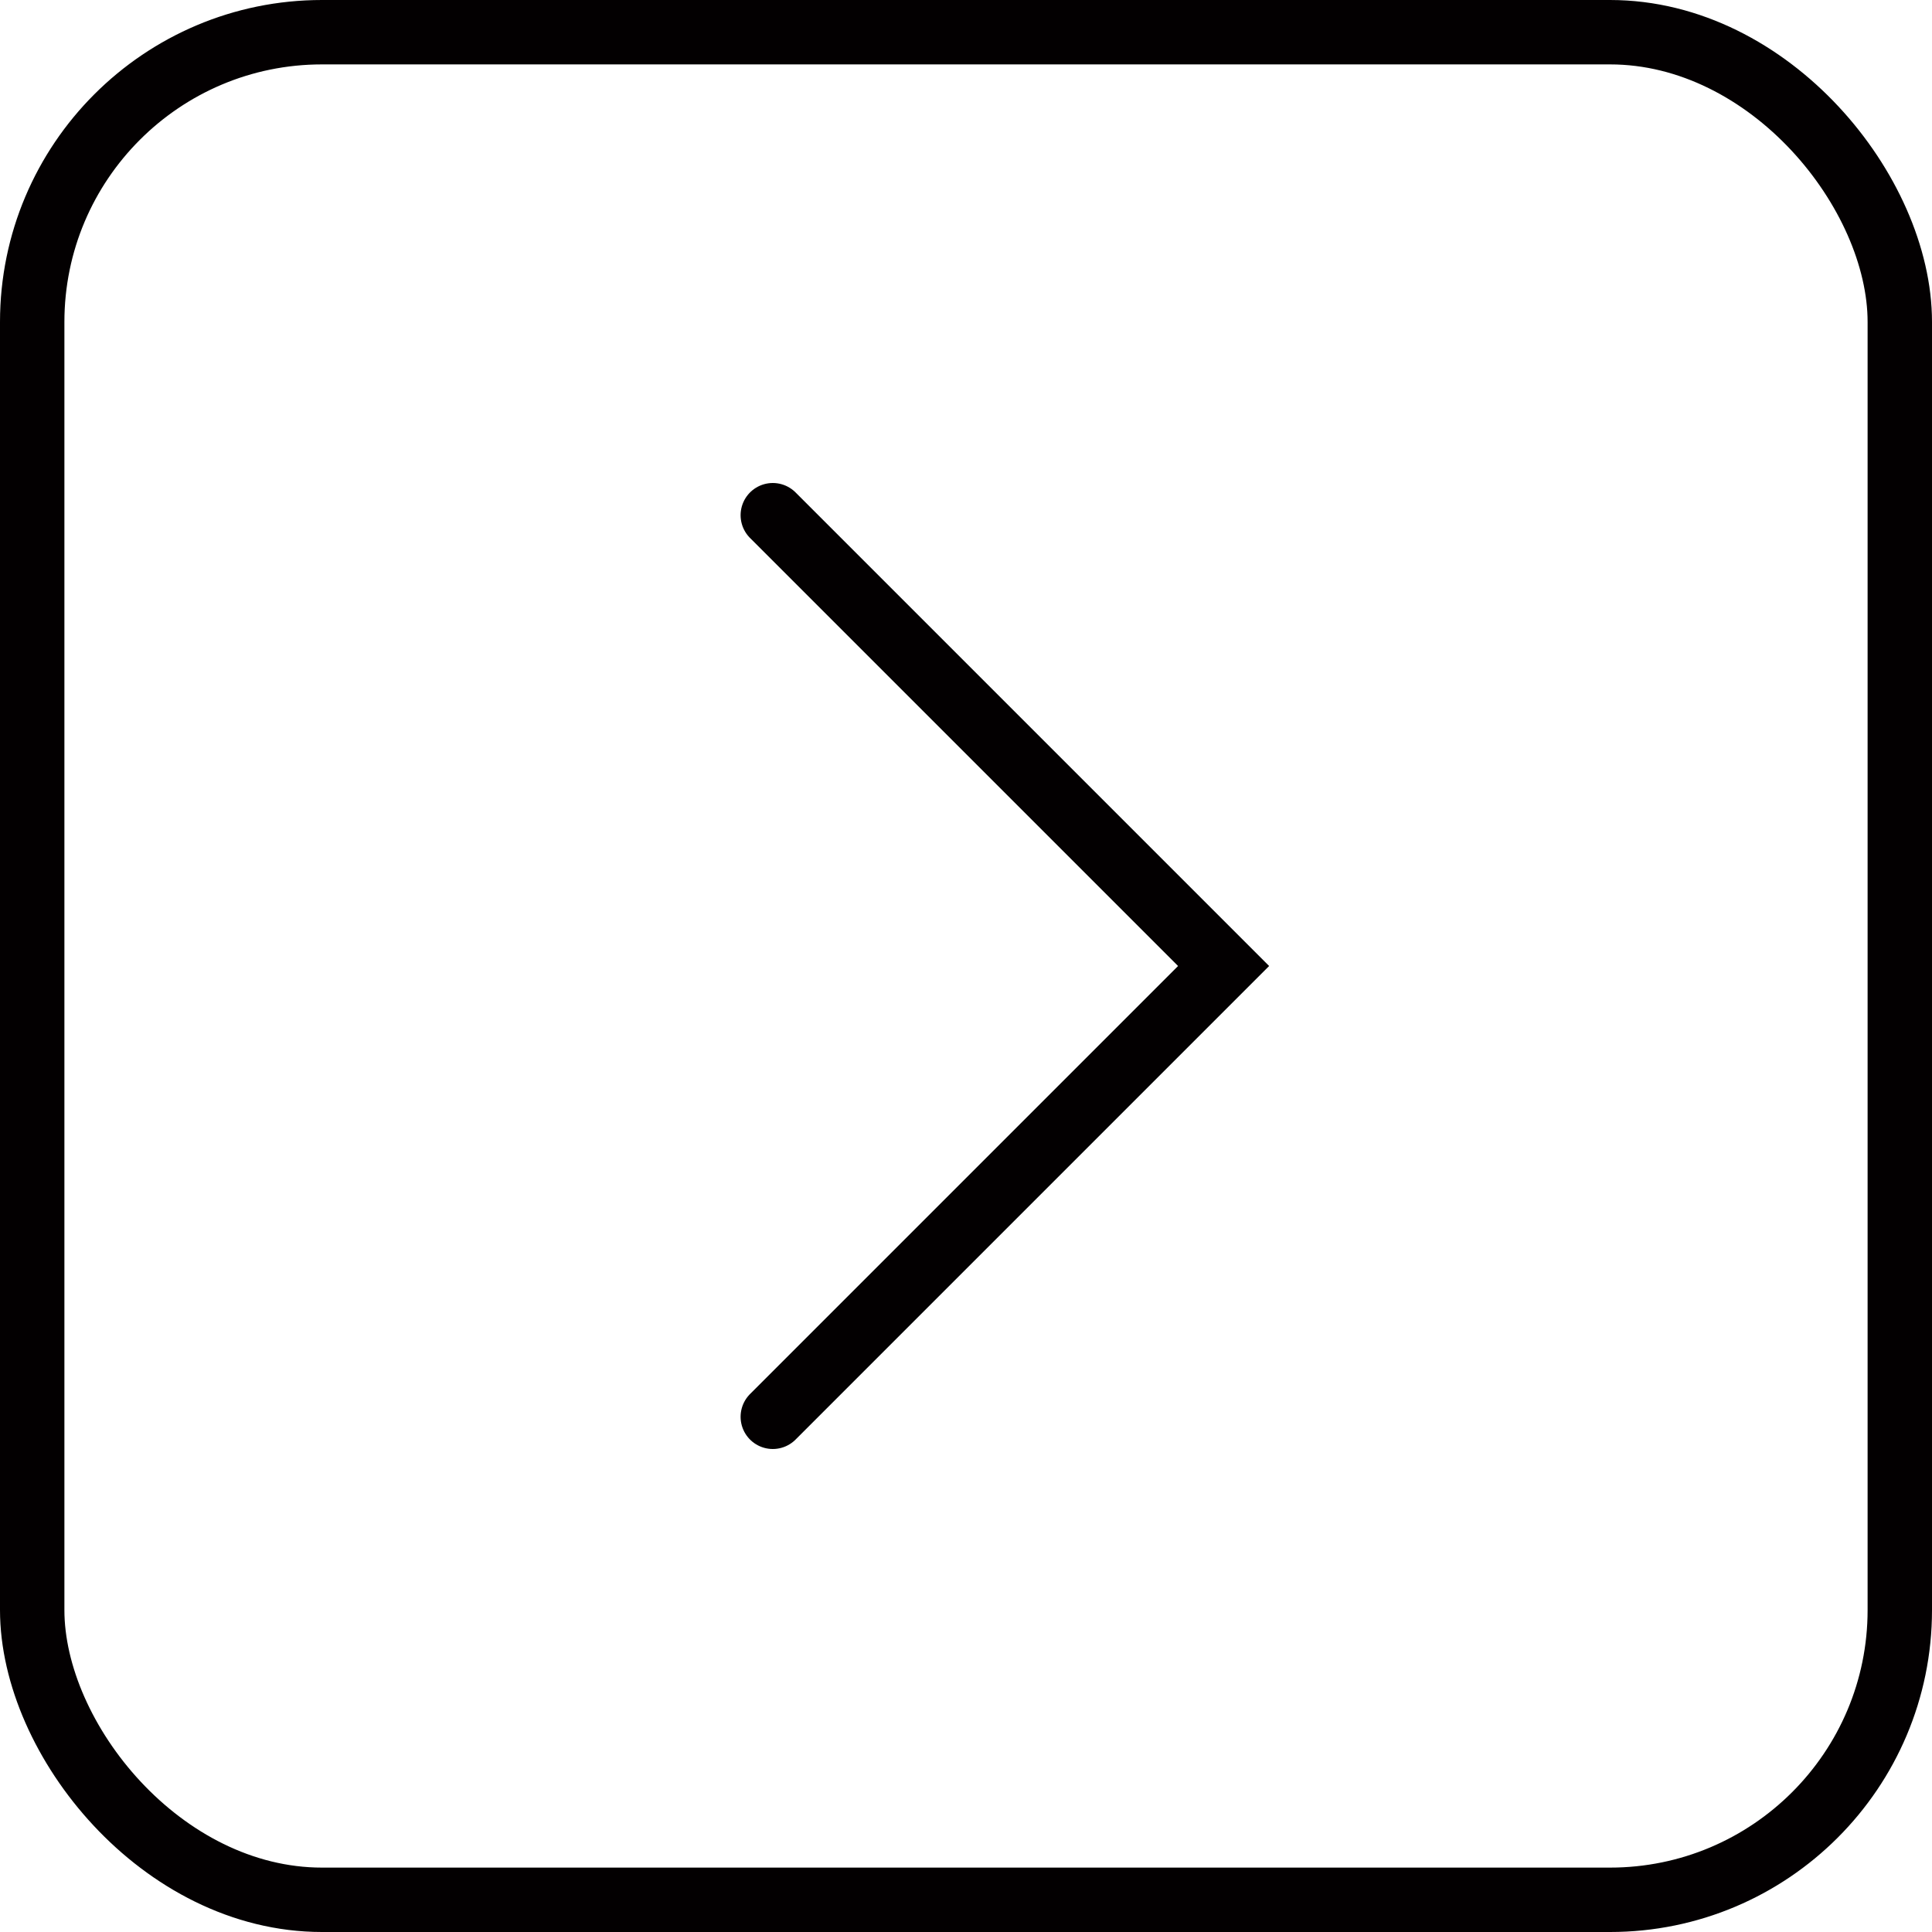
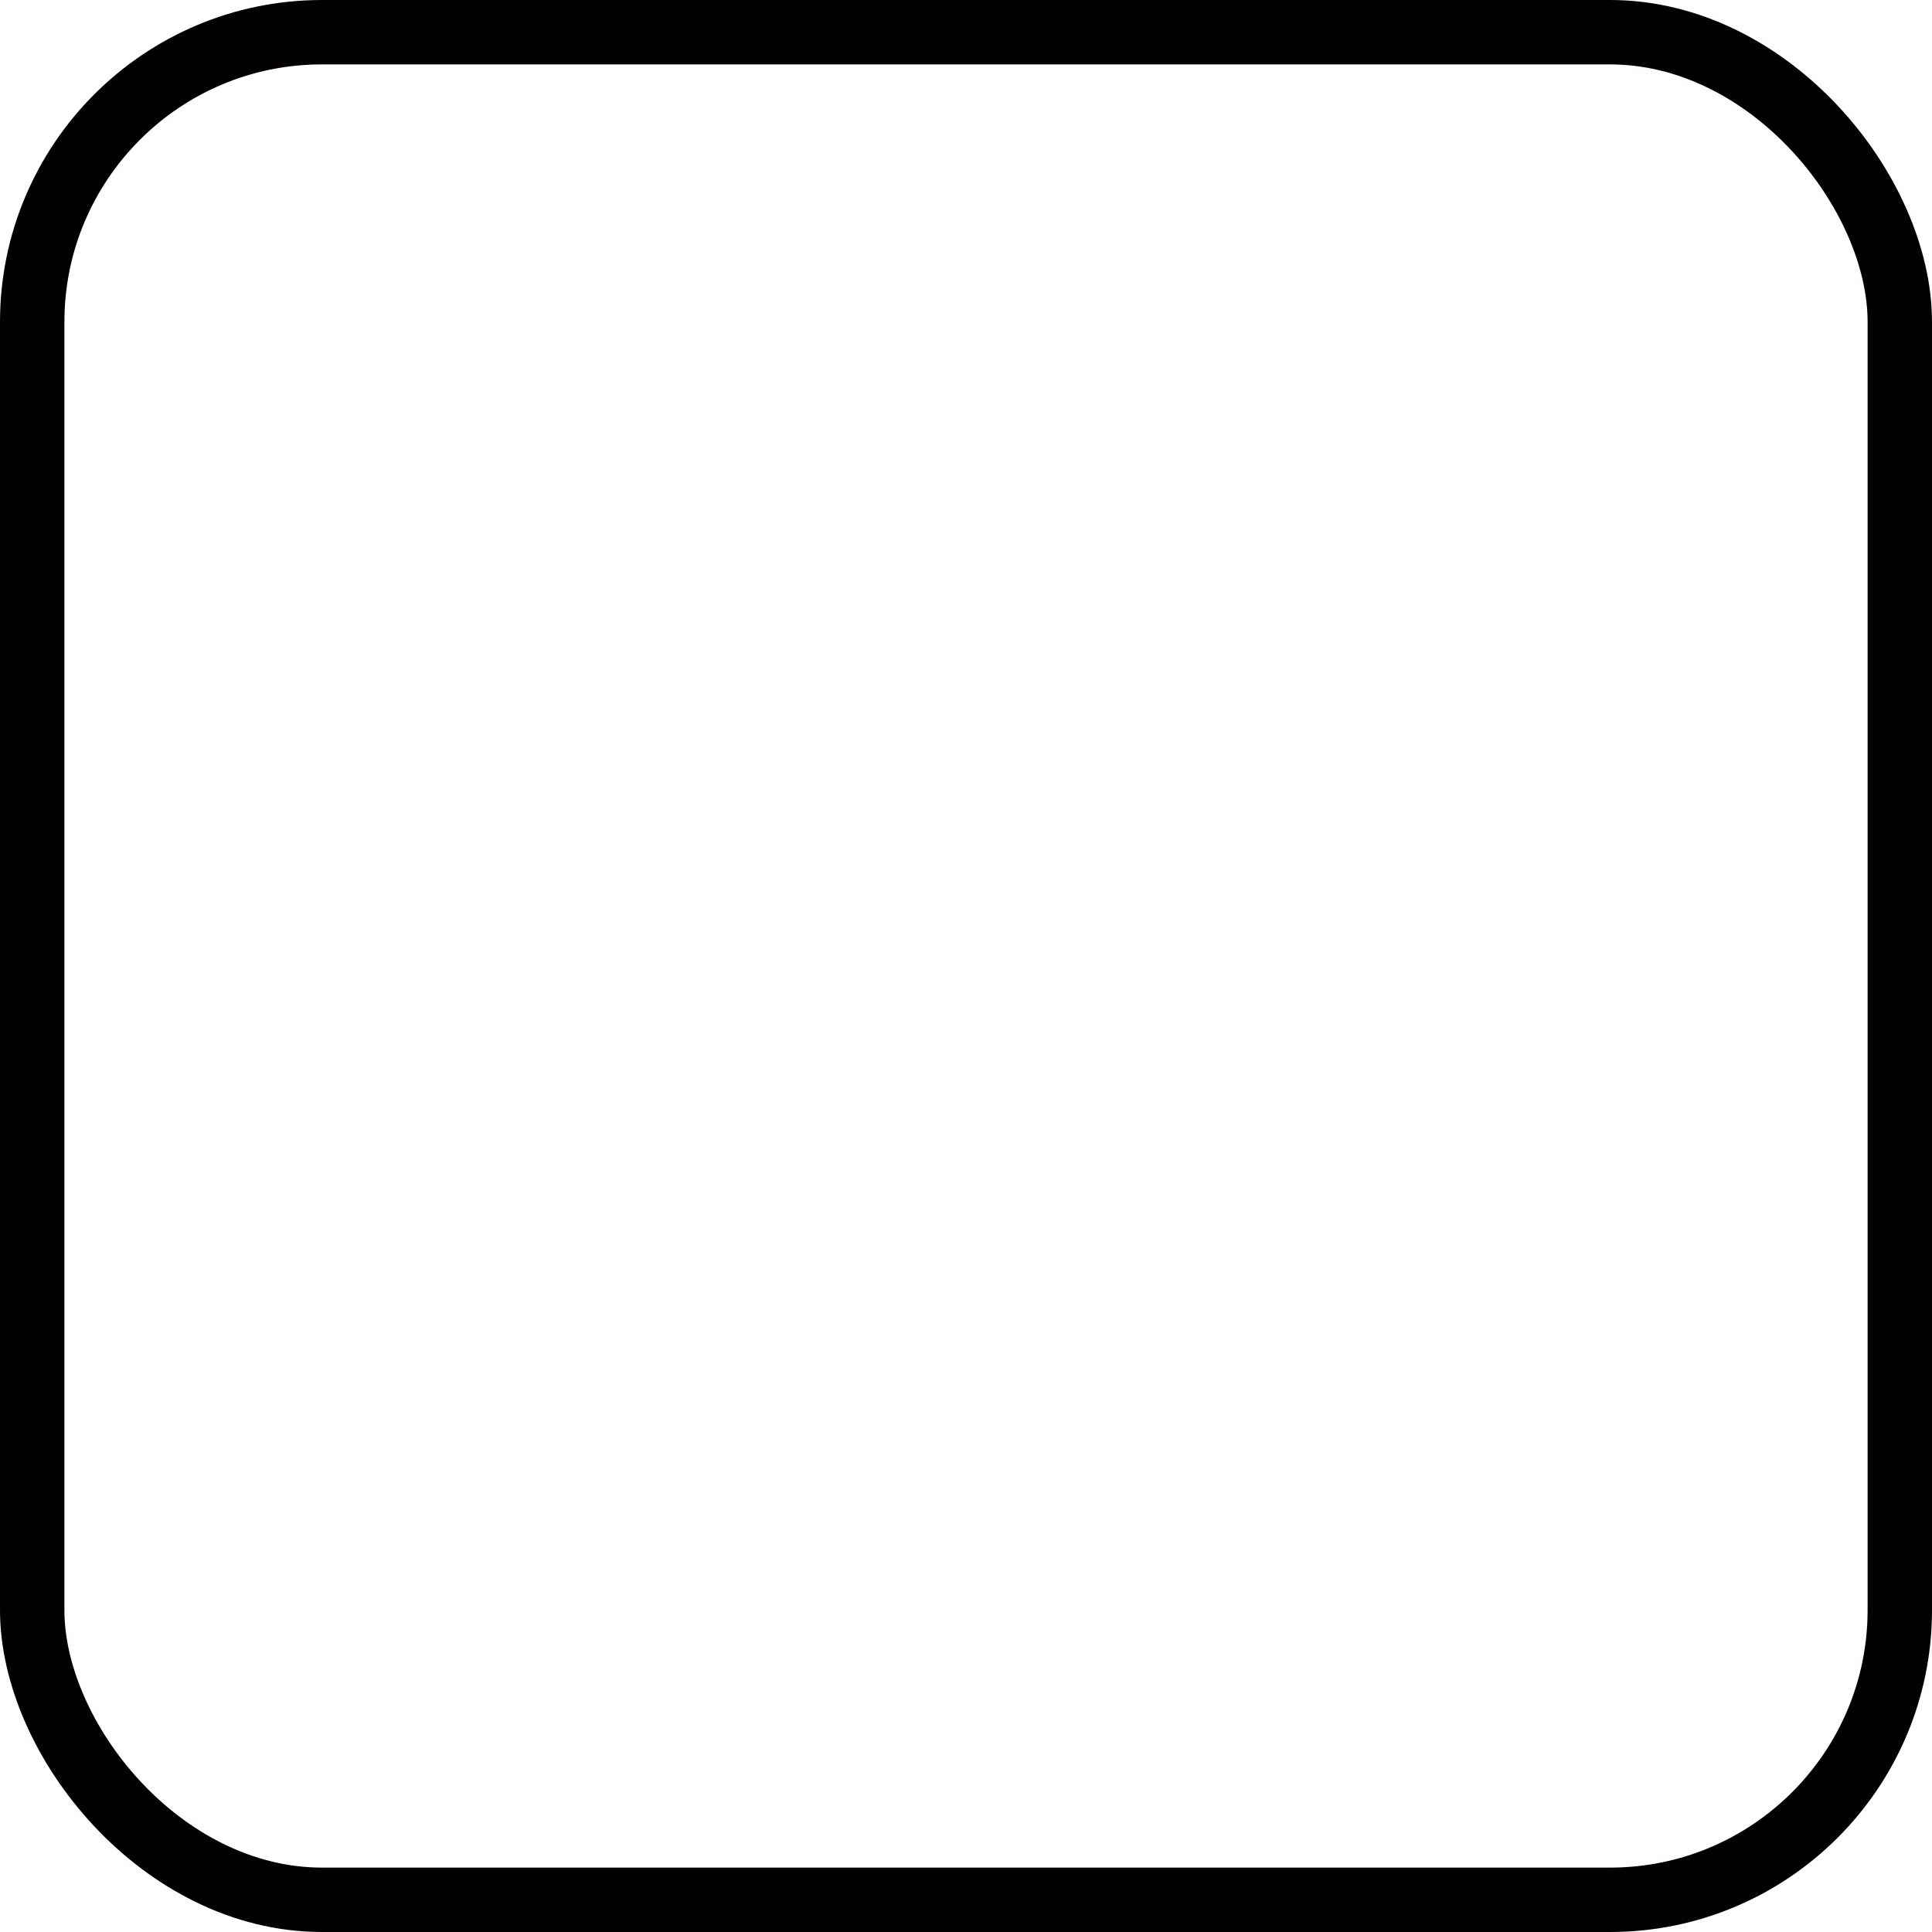
<svg xmlns="http://www.w3.org/2000/svg" width="30" height="30" viewBox="0 0 30 30" fill="none">
  <rect x="0.5" y="0.5" width="29" height="29" rx="4.5" stroke="#030001" />
-   <path d="M12 8L19 15L12 22" stroke="#030001" stroke-linecap="round" />
</svg>